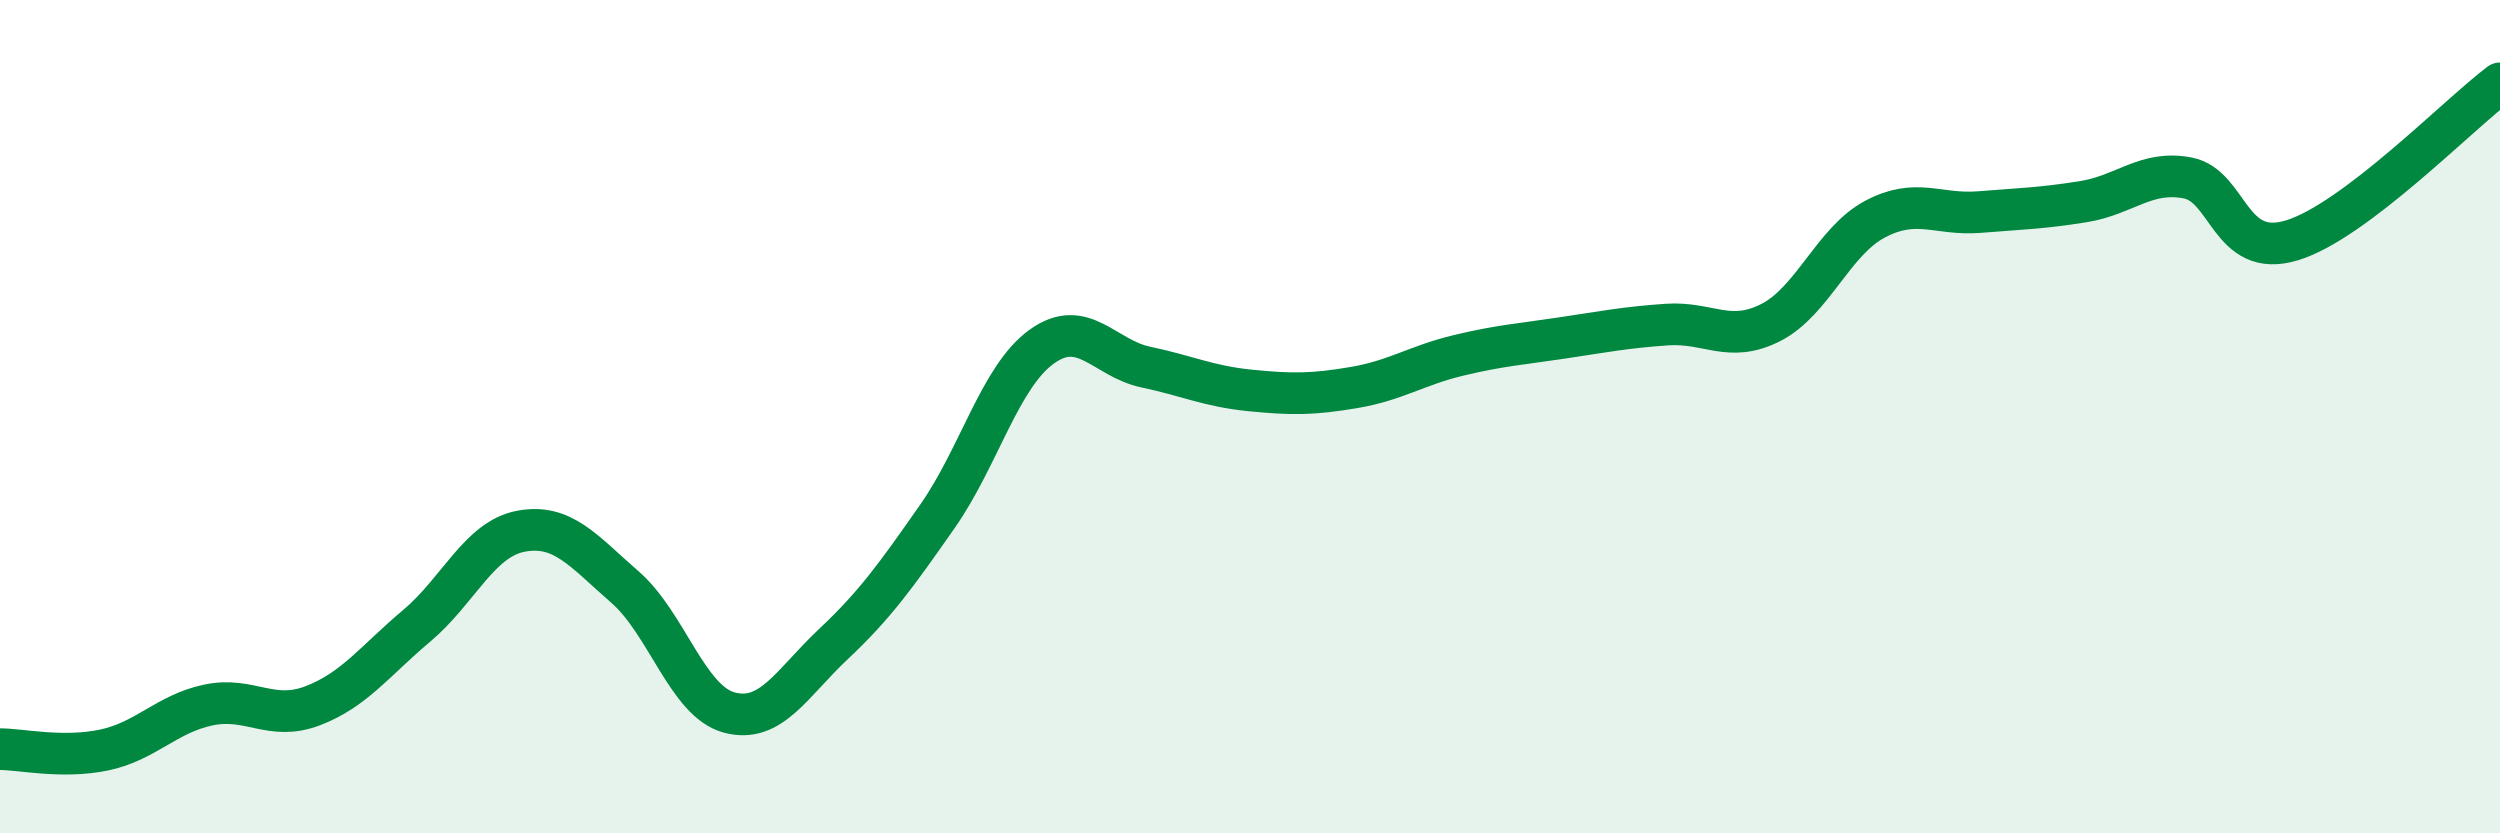
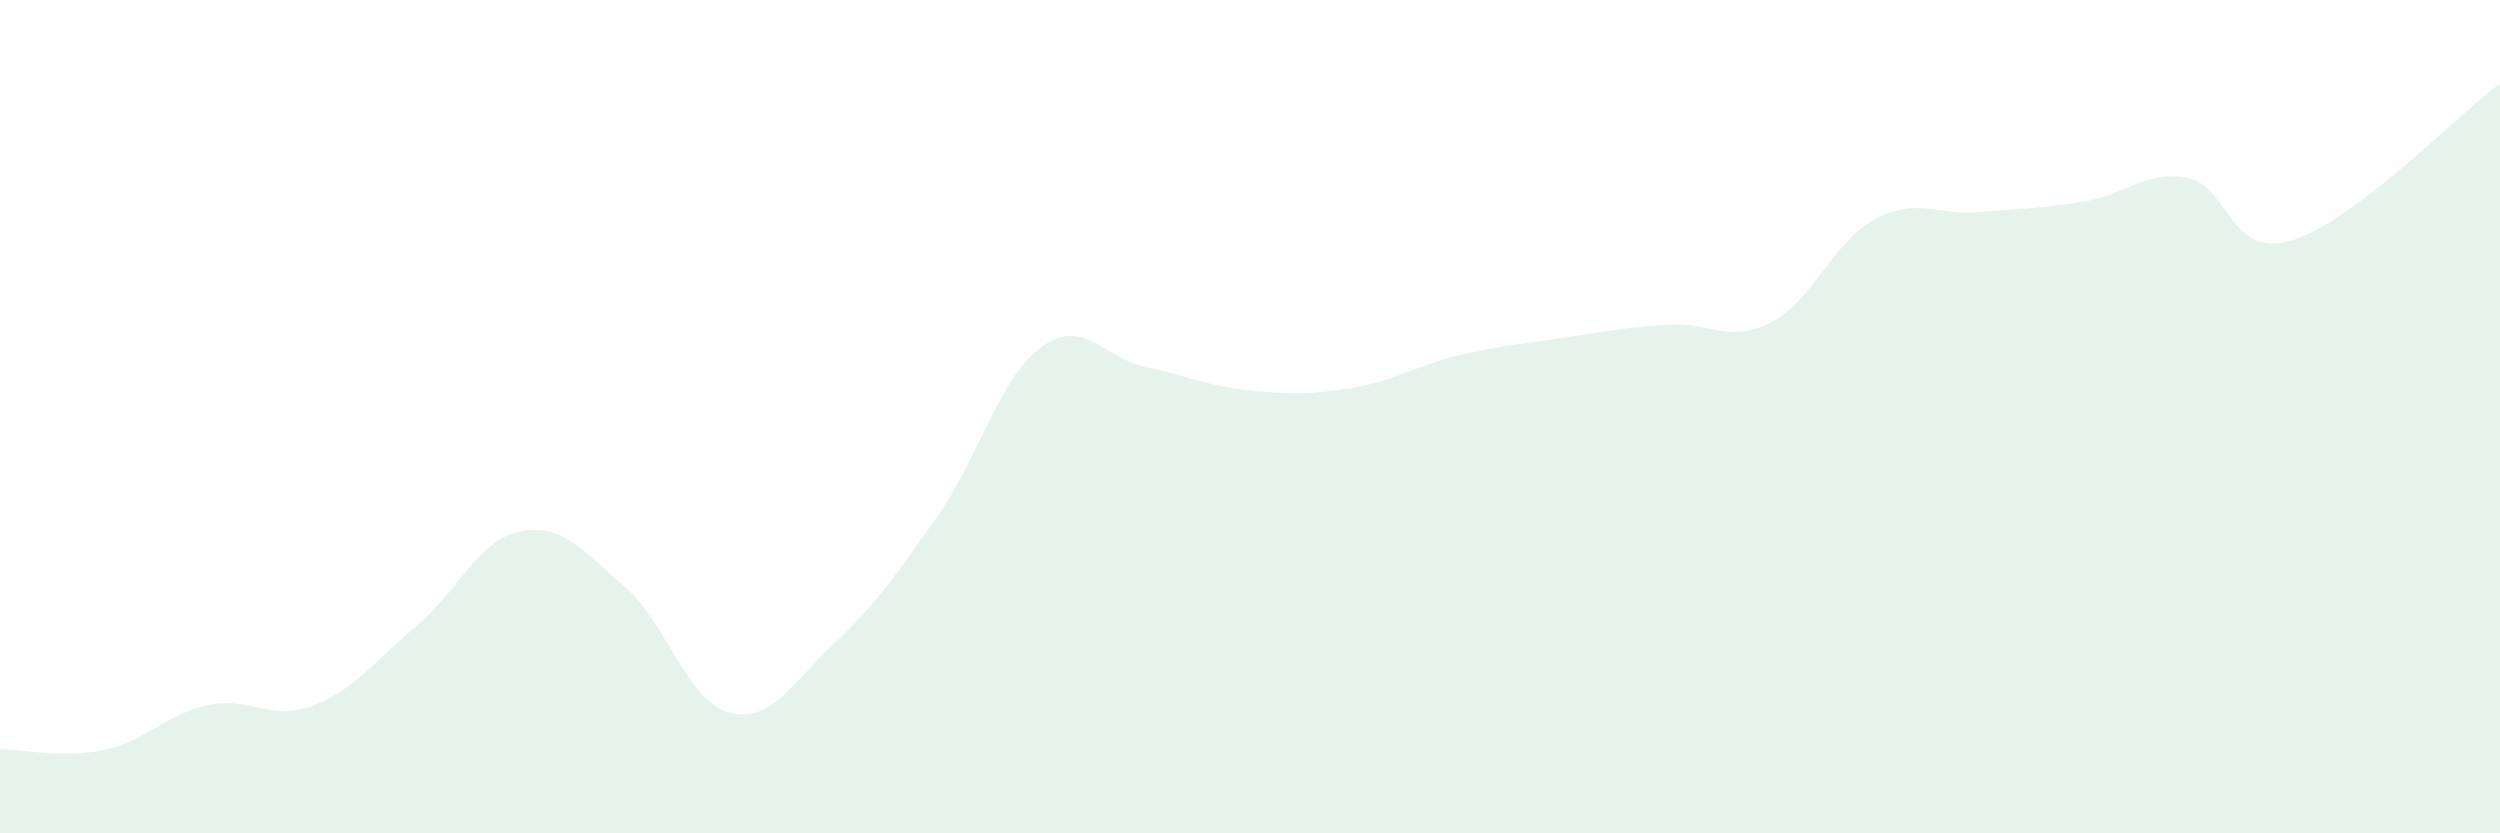
<svg xmlns="http://www.w3.org/2000/svg" width="60" height="20" viewBox="0 0 60 20">
  <path d="M 0,17.98 C 0.5,17.98 1.5,18.21 2.5,18 C 3.5,17.79 4,17.13 5,16.92 C 6,16.71 6.5,17.32 7.5,16.94 C 8.5,16.56 9,15.86 10,15.02 C 11,14.18 11.5,12.94 12.5,12.75 C 13.5,12.56 14,13.22 15,14.09 C 16,14.96 16.5,16.83 17.5,17.1 C 18.5,17.37 19,16.4 20,15.46 C 21,14.52 21.5,13.82 22.5,12.39 C 23.5,10.96 24,9.04 25,8.32 C 26,7.6 26.5,8.6 27.5,8.81 C 28.5,9.02 29,9.27 30,9.37 C 31,9.47 31.5,9.47 32.5,9.3 C 33.5,9.13 34,8.77 35,8.53 C 36,8.29 36.5,8.26 37.5,8.11 C 38.5,7.96 39,7.86 40,7.79 C 41,7.72 41.5,8.25 42.5,7.74 C 43.5,7.23 44,5.79 45,5.26 C 46,4.73 46.5,5.17 47.5,5.09 C 48.5,5.01 49,5 50,4.84 C 51,4.68 51.5,4.08 52.5,4.27 C 53.5,4.46 53.5,6.22 55,5.77 C 56.5,5.32 59,2.75 60,2L60 20L0 20Z" fill="#008740" opacity="0.1" stroke-linecap="round" stroke-linejoin="round" />
-   <path d="M 0,17.98 C 0.5,17.98 1.5,18.21 2.5,18 C 3.5,17.79 4,17.13 5,16.92 C 6,16.71 6.5,17.32 7.5,16.94 C 8.5,16.56 9,15.86 10,15.02 C 11,14.18 11.5,12.94 12.5,12.75 C 13.5,12.56 14,13.22 15,14.09 C 16,14.96 16.5,16.83 17.5,17.1 C 18.5,17.37 19,16.4 20,15.46 C 21,14.52 21.5,13.82 22.5,12.39 C 23.5,10.96 24,9.04 25,8.32 C 26,7.6 26.5,8.6 27.5,8.81 C 28.5,9.02 29,9.27 30,9.37 C 31,9.47 31.5,9.47 32.5,9.3 C 33.5,9.13 34,8.77 35,8.53 C 36,8.29 36.5,8.26 37.5,8.11 C 38.5,7.96 39,7.86 40,7.79 C 41,7.72 41.5,8.25 42.5,7.74 C 43.5,7.23 44,5.79 45,5.26 C 46,4.73 46.5,5.17 47.5,5.09 C 48.5,5.01 49,5 50,4.84 C 51,4.68 51.5,4.08 52.5,4.27 C 53.5,4.46 53.5,6.22 55,5.77 C 56.5,5.32 59,2.75 60,2" stroke="#008740" stroke-width="1" fill="none" stroke-linecap="round" stroke-linejoin="round" />
</svg>